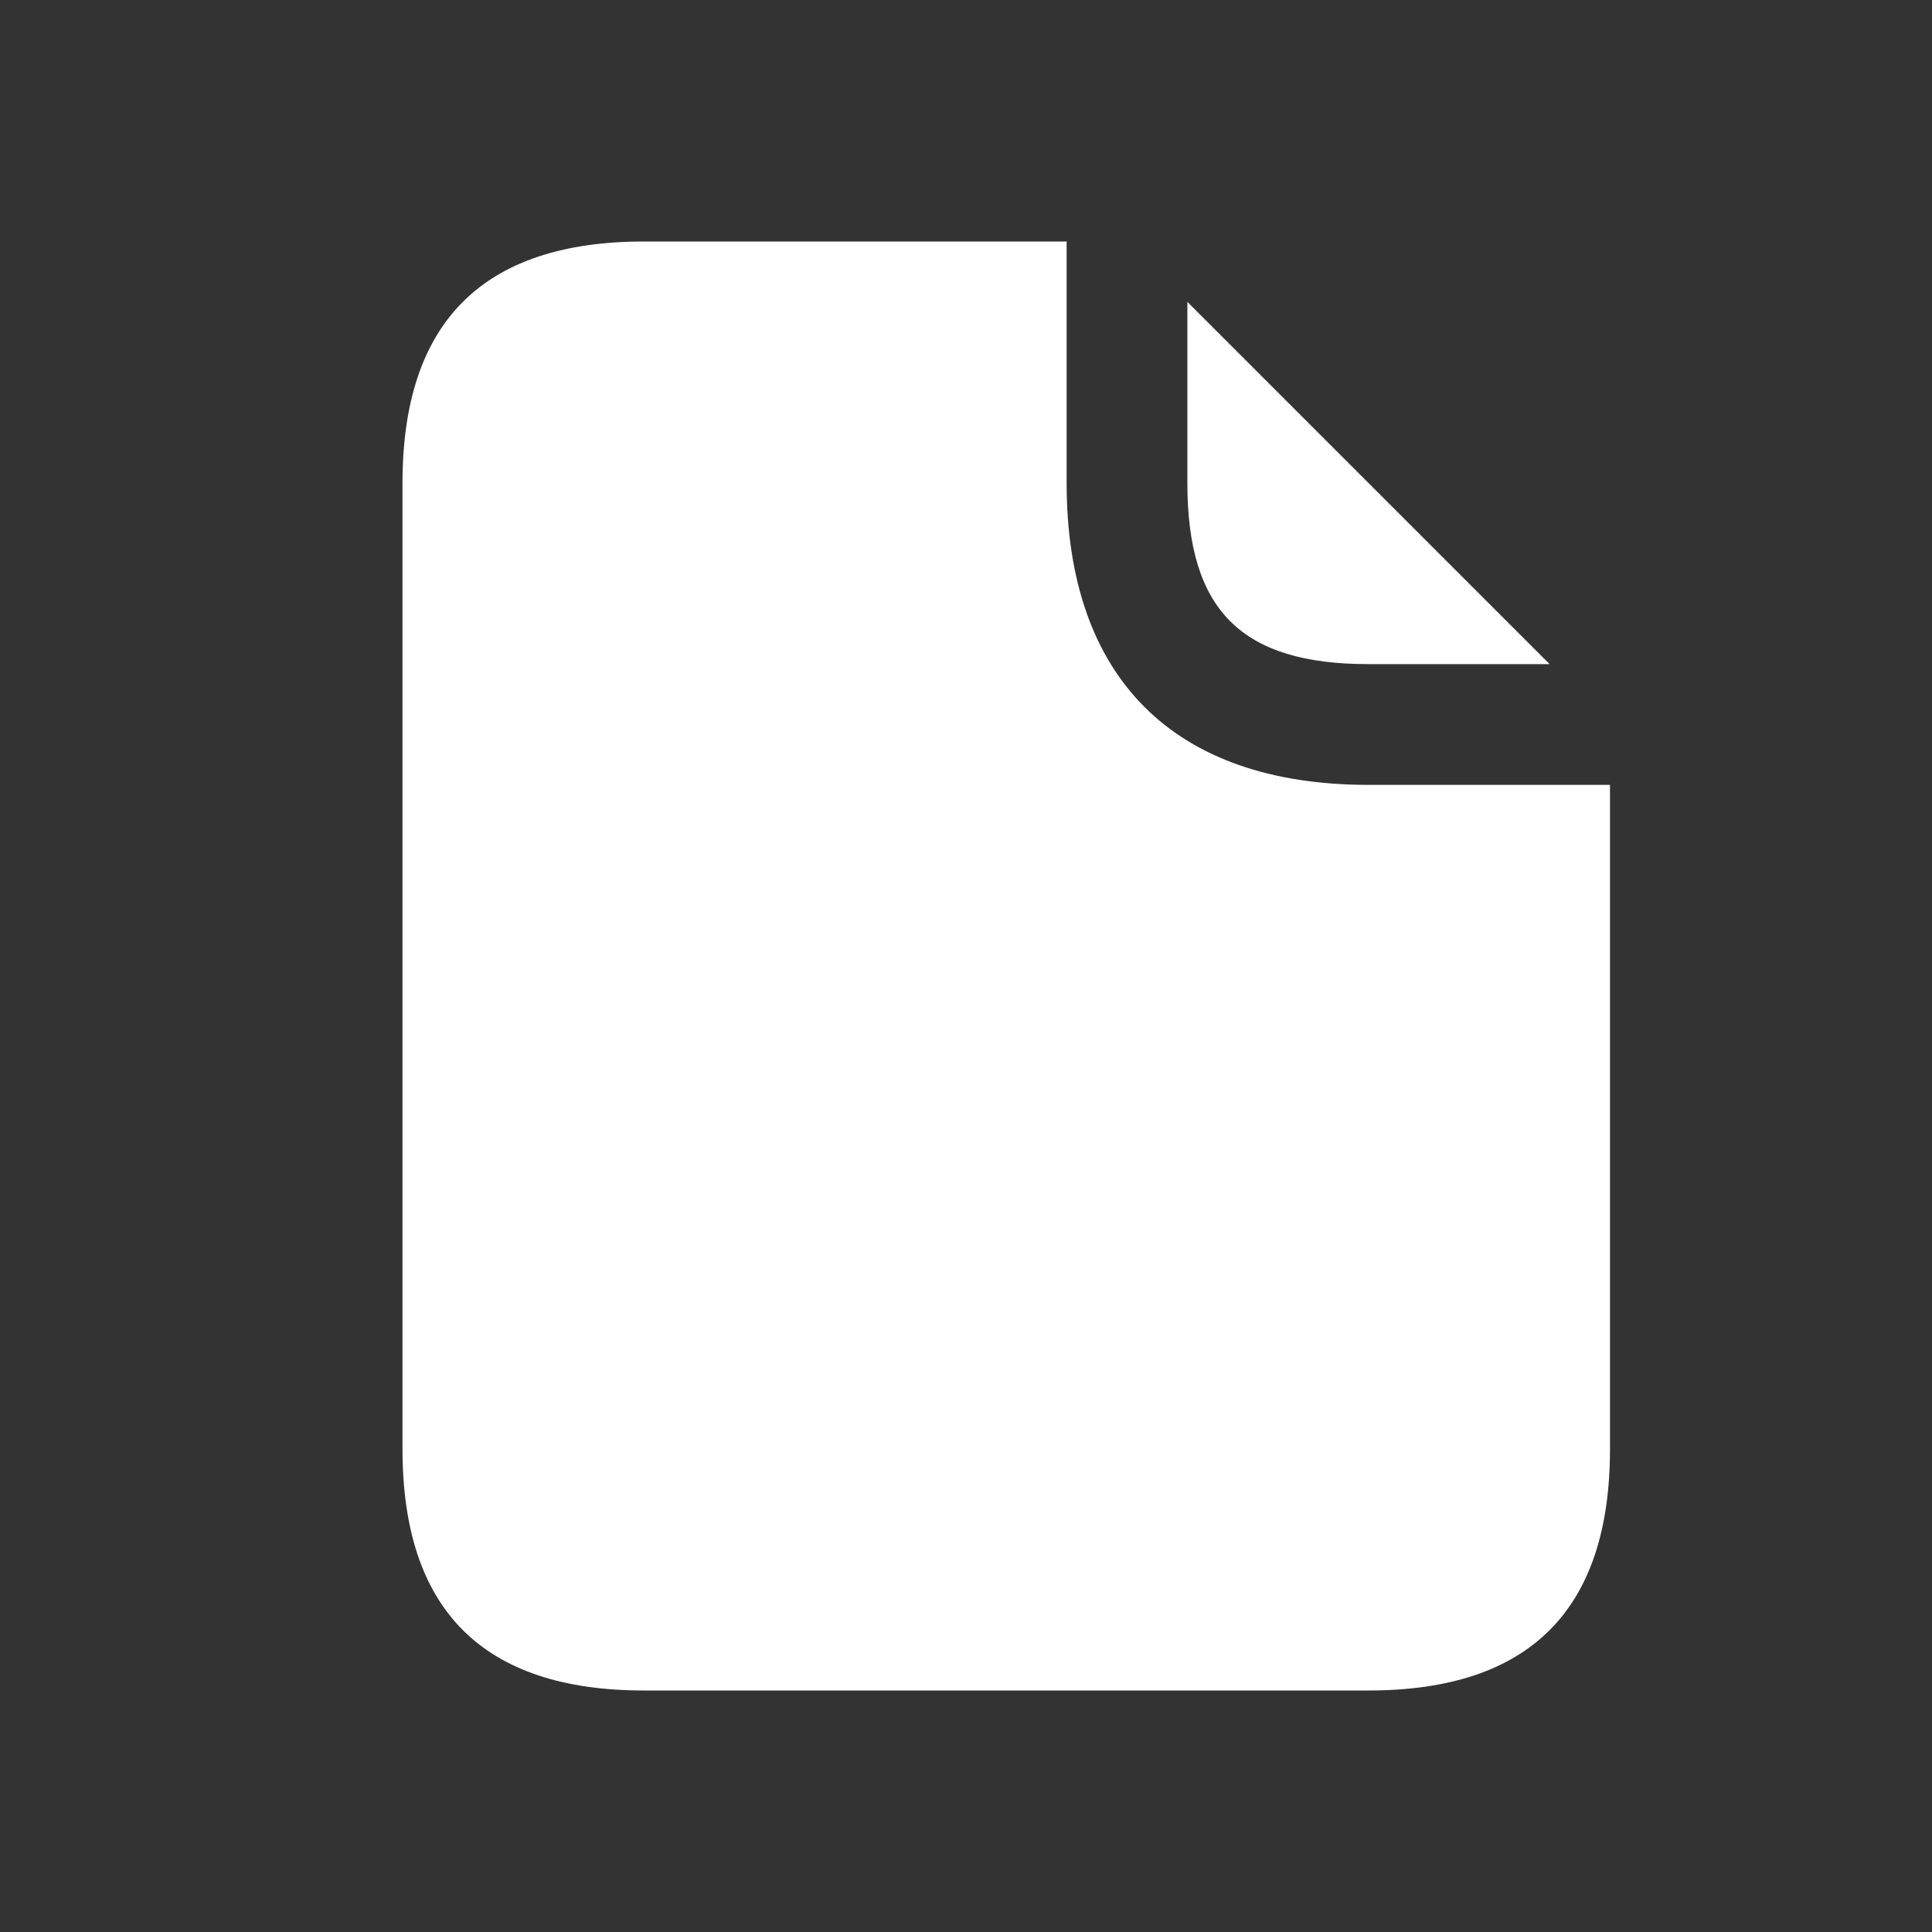
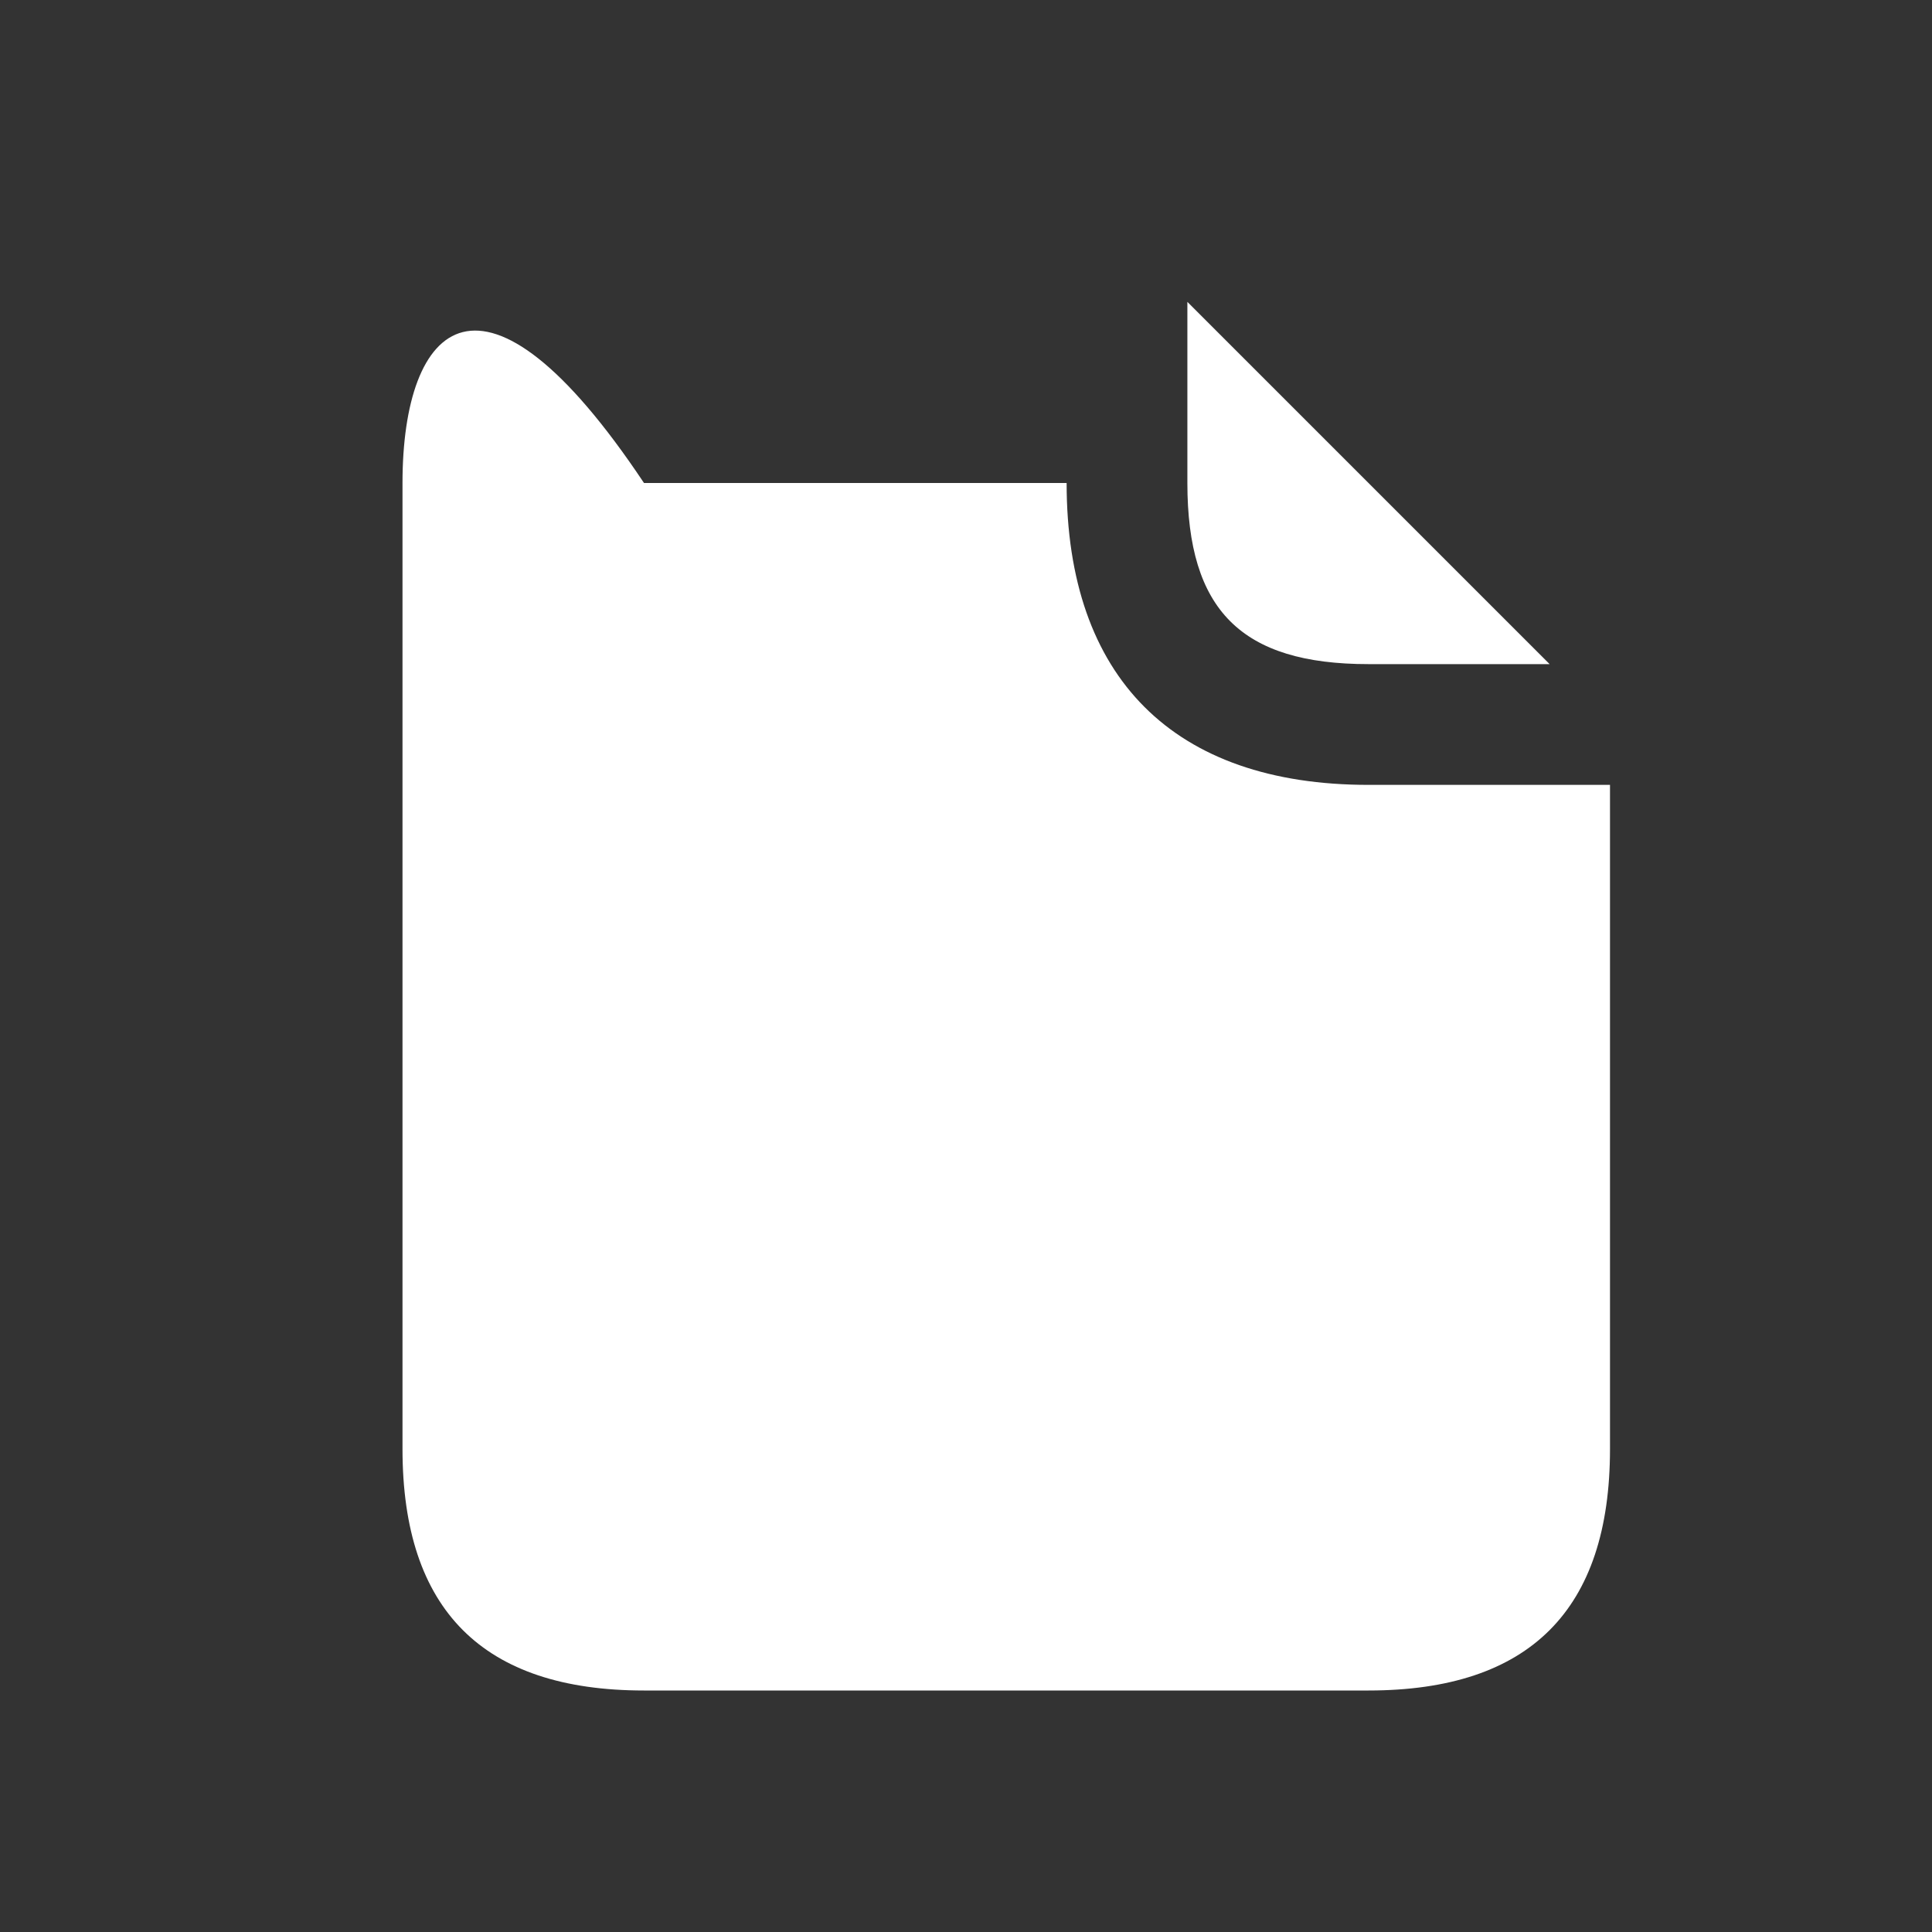
<svg xmlns="http://www.w3.org/2000/svg" width="24" height="24" viewBox="0 0 24 24" fill="none">
  <rect x="0" y="0" width="24" height="24" fill="#333333" stroke="none" />
-   <path d="M14.75 6V3.75L19.25 8.25H17C15.42 8.25 14.75 7.58 14.75 6ZM17 9.75C14.58 9.75 13.25 8.42 13.25 6V3H8C6 3 5 4 5 6V18C5 20 6 21 8 21H17C19 21 20 20 20 18V9.75H17Z" fill="white" />
+   <path d="M14.75 6V3.75L19.25 8.25H17C15.42 8.25 14.75 7.58 14.75 6ZM17 9.75C14.58 9.75 13.25 8.42 13.25 6H8C6 3 5 4 5 6V18C5 20 6 21 8 21H17C19 21 20 20 20 18V9.75H17Z" fill="white" />
</svg>